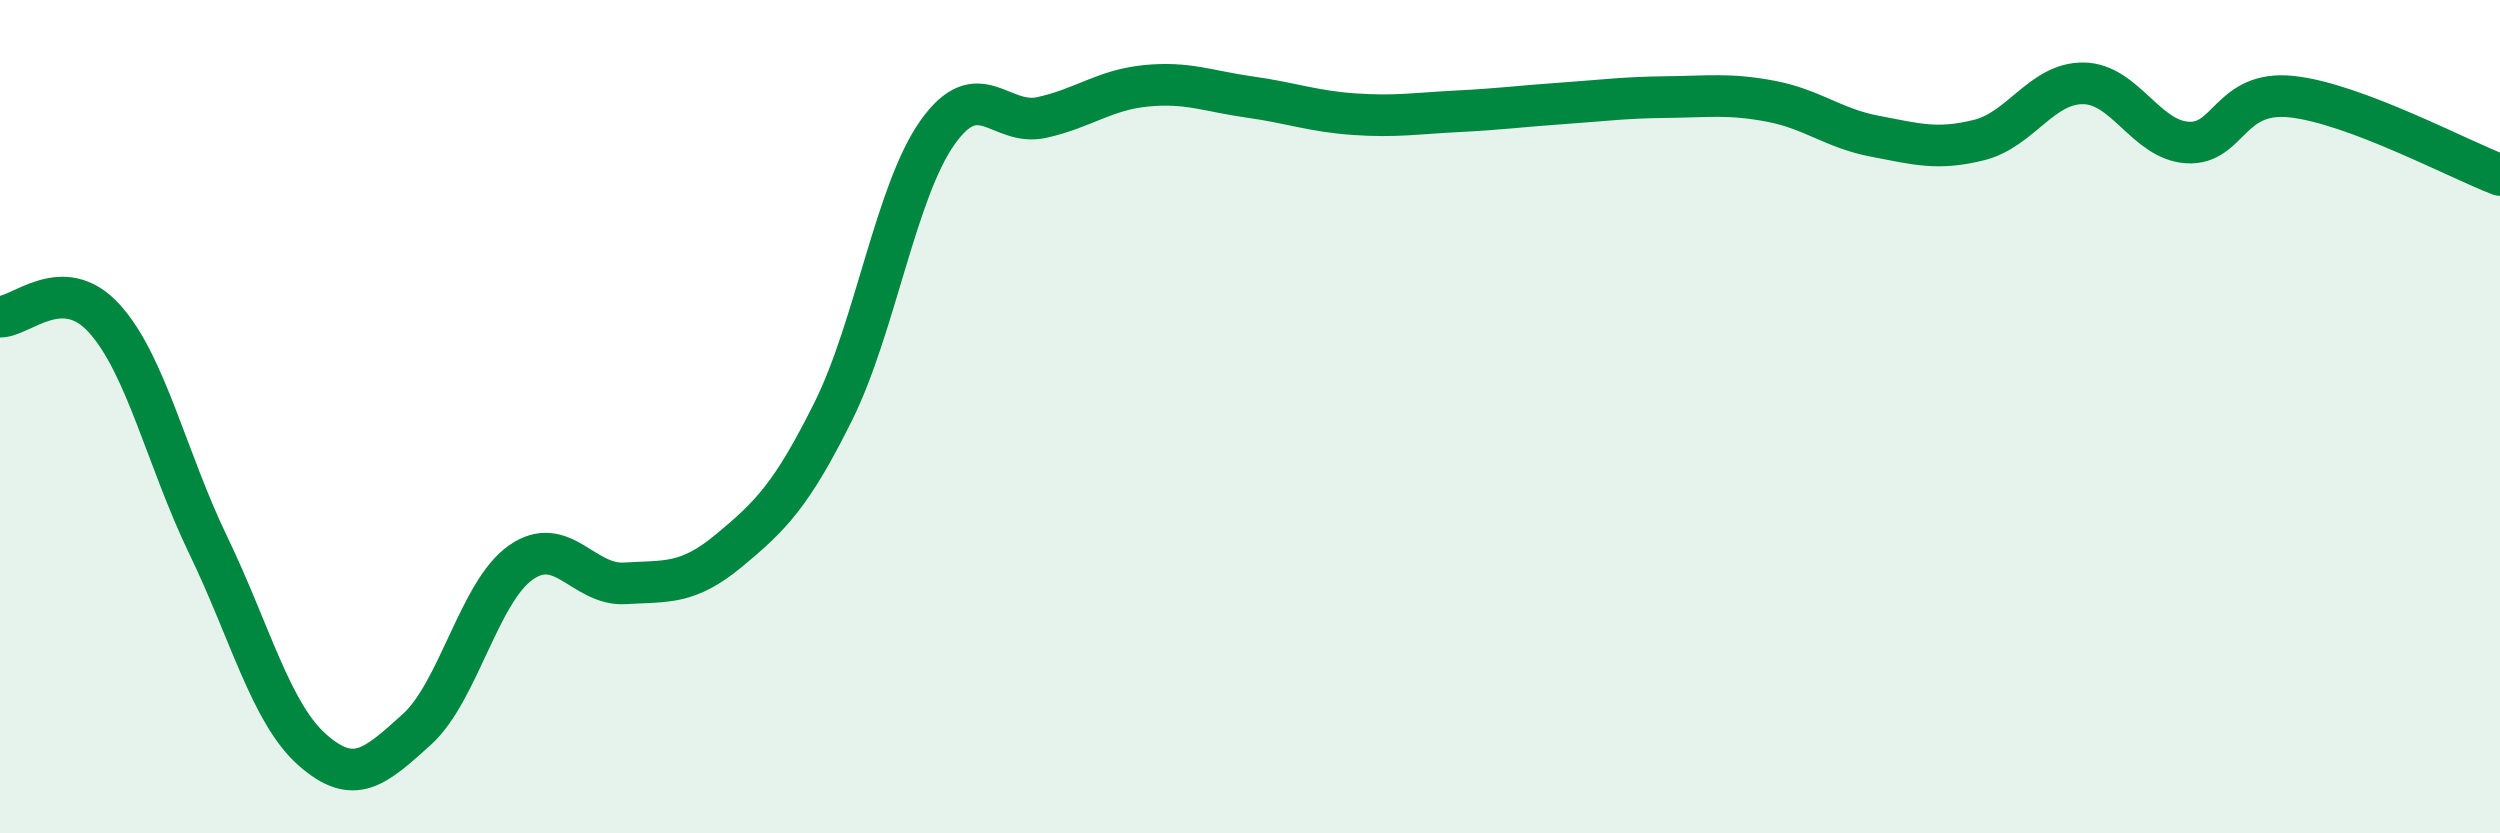
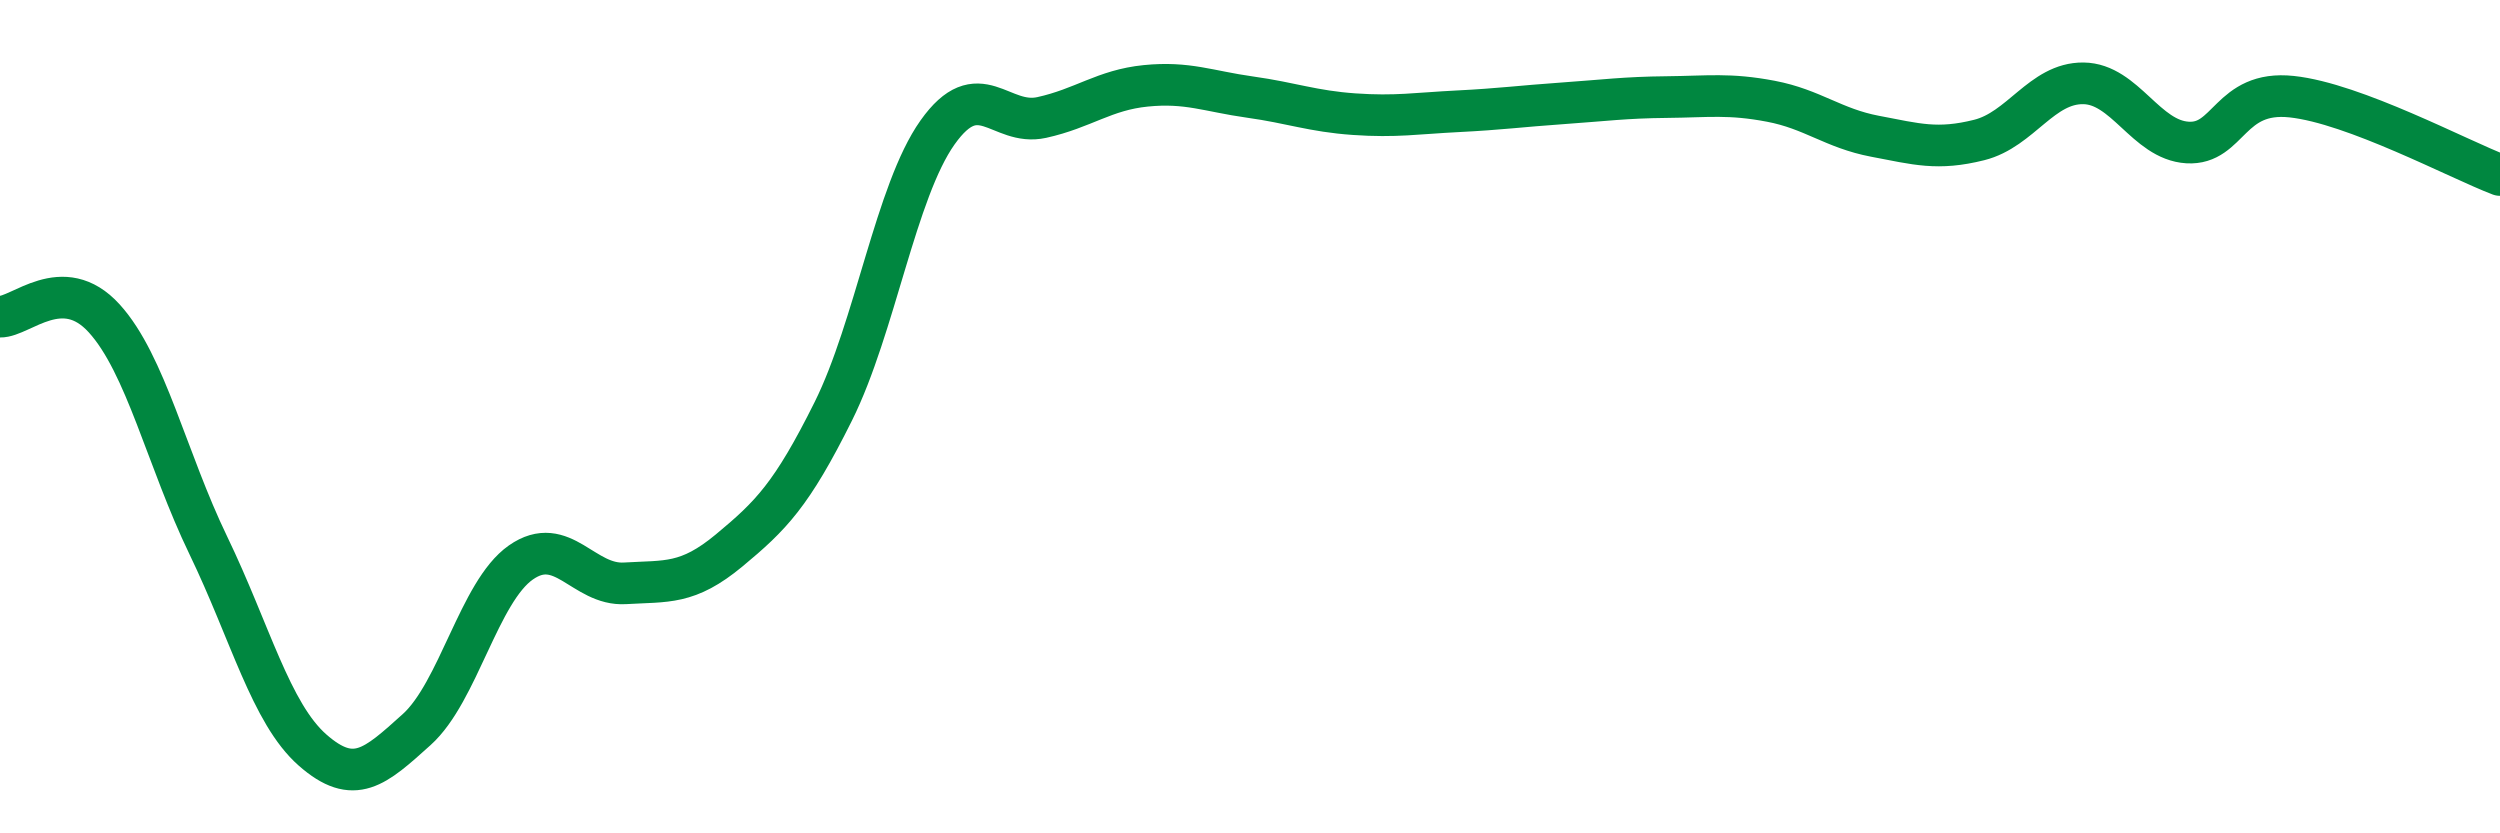
<svg xmlns="http://www.w3.org/2000/svg" width="60" height="20" viewBox="0 0 60 20">
-   <path d="M 0,7.6 C 0.5,7.61 1.5,6.54 2.5,7.64 C 3.5,8.74 4,11.02 5,13.09 C 6,15.16 6.5,17.12 7.5,18 C 8.5,18.88 9,18.41 10,17.51 C 11,16.61 11.5,14.2 12.5,13.5 C 13.5,12.8 14,14.06 15,14 C 16,13.94 16.5,14.04 17.5,13.21 C 18.5,12.38 19,11.88 20,9.87 C 21,7.86 21.5,4.59 22.5,3.18 C 23.5,1.77 24,3.04 25,2.82 C 26,2.6 26.5,2.16 27.5,2.06 C 28.5,1.96 29,2.19 30,2.33 C 31,2.47 31.5,2.67 32.5,2.74 C 33.5,2.81 34,2.72 35,2.67 C 36,2.62 36.5,2.55 37.5,2.48 C 38.5,2.41 39,2.34 40,2.33 C 41,2.32 41.5,2.24 42.5,2.43 C 43.5,2.62 44,3.08 45,3.27 C 46,3.46 46.5,3.61 47.5,3.36 C 48.5,3.11 49,1.99 50,2 C 51,2.01 51.5,3.36 52.5,3.42 C 53.5,3.48 53.5,2.16 55,2.32 C 56.5,2.48 59,3.82 60,4.2L60 20L0 20Z" fill="#008740" opacity="0.1" stroke-linecap="round" stroke-linejoin="round" />
  <path d="M 0,7.6 C 0.5,7.61 1.5,6.54 2.5,7.64 C 3.5,8.74 4,11.02 5,13.09 C 6,15.16 6.5,17.12 7.5,18 C 8.5,18.88 9,18.41 10,17.51 C 11,16.61 11.5,14.2 12.5,13.5 C 13.5,12.8 14,14.06 15,14 C 16,13.94 16.5,14.04 17.5,13.21 C 18.5,12.38 19,11.88 20,9.87 C 21,7.86 21.5,4.59 22.5,3.18 C 23.5,1.77 24,3.04 25,2.82 C 26,2.6 26.5,2.16 27.5,2.06 C 28.5,1.96 29,2.19 30,2.33 C 31,2.47 31.5,2.67 32.5,2.74 C 33.5,2.81 34,2.72 35,2.67 C 36,2.62 36.5,2.55 37.5,2.48 C 38.5,2.41 39,2.34 40,2.33 C 41,2.32 41.5,2.24 42.5,2.43 C 43.5,2.62 44,3.08 45,3.27 C 46,3.46 46.5,3.61 47.5,3.36 C 48.5,3.11 49,1.99 50,2 C 51,2.01 51.5,3.36 52.5,3.42 C 53.5,3.48 53.5,2.16 55,2.32 C 56.5,2.48 59,3.82 60,4.2" stroke="#008740" stroke-width="1" fill="none" stroke-linecap="round" stroke-linejoin="round" />
</svg>